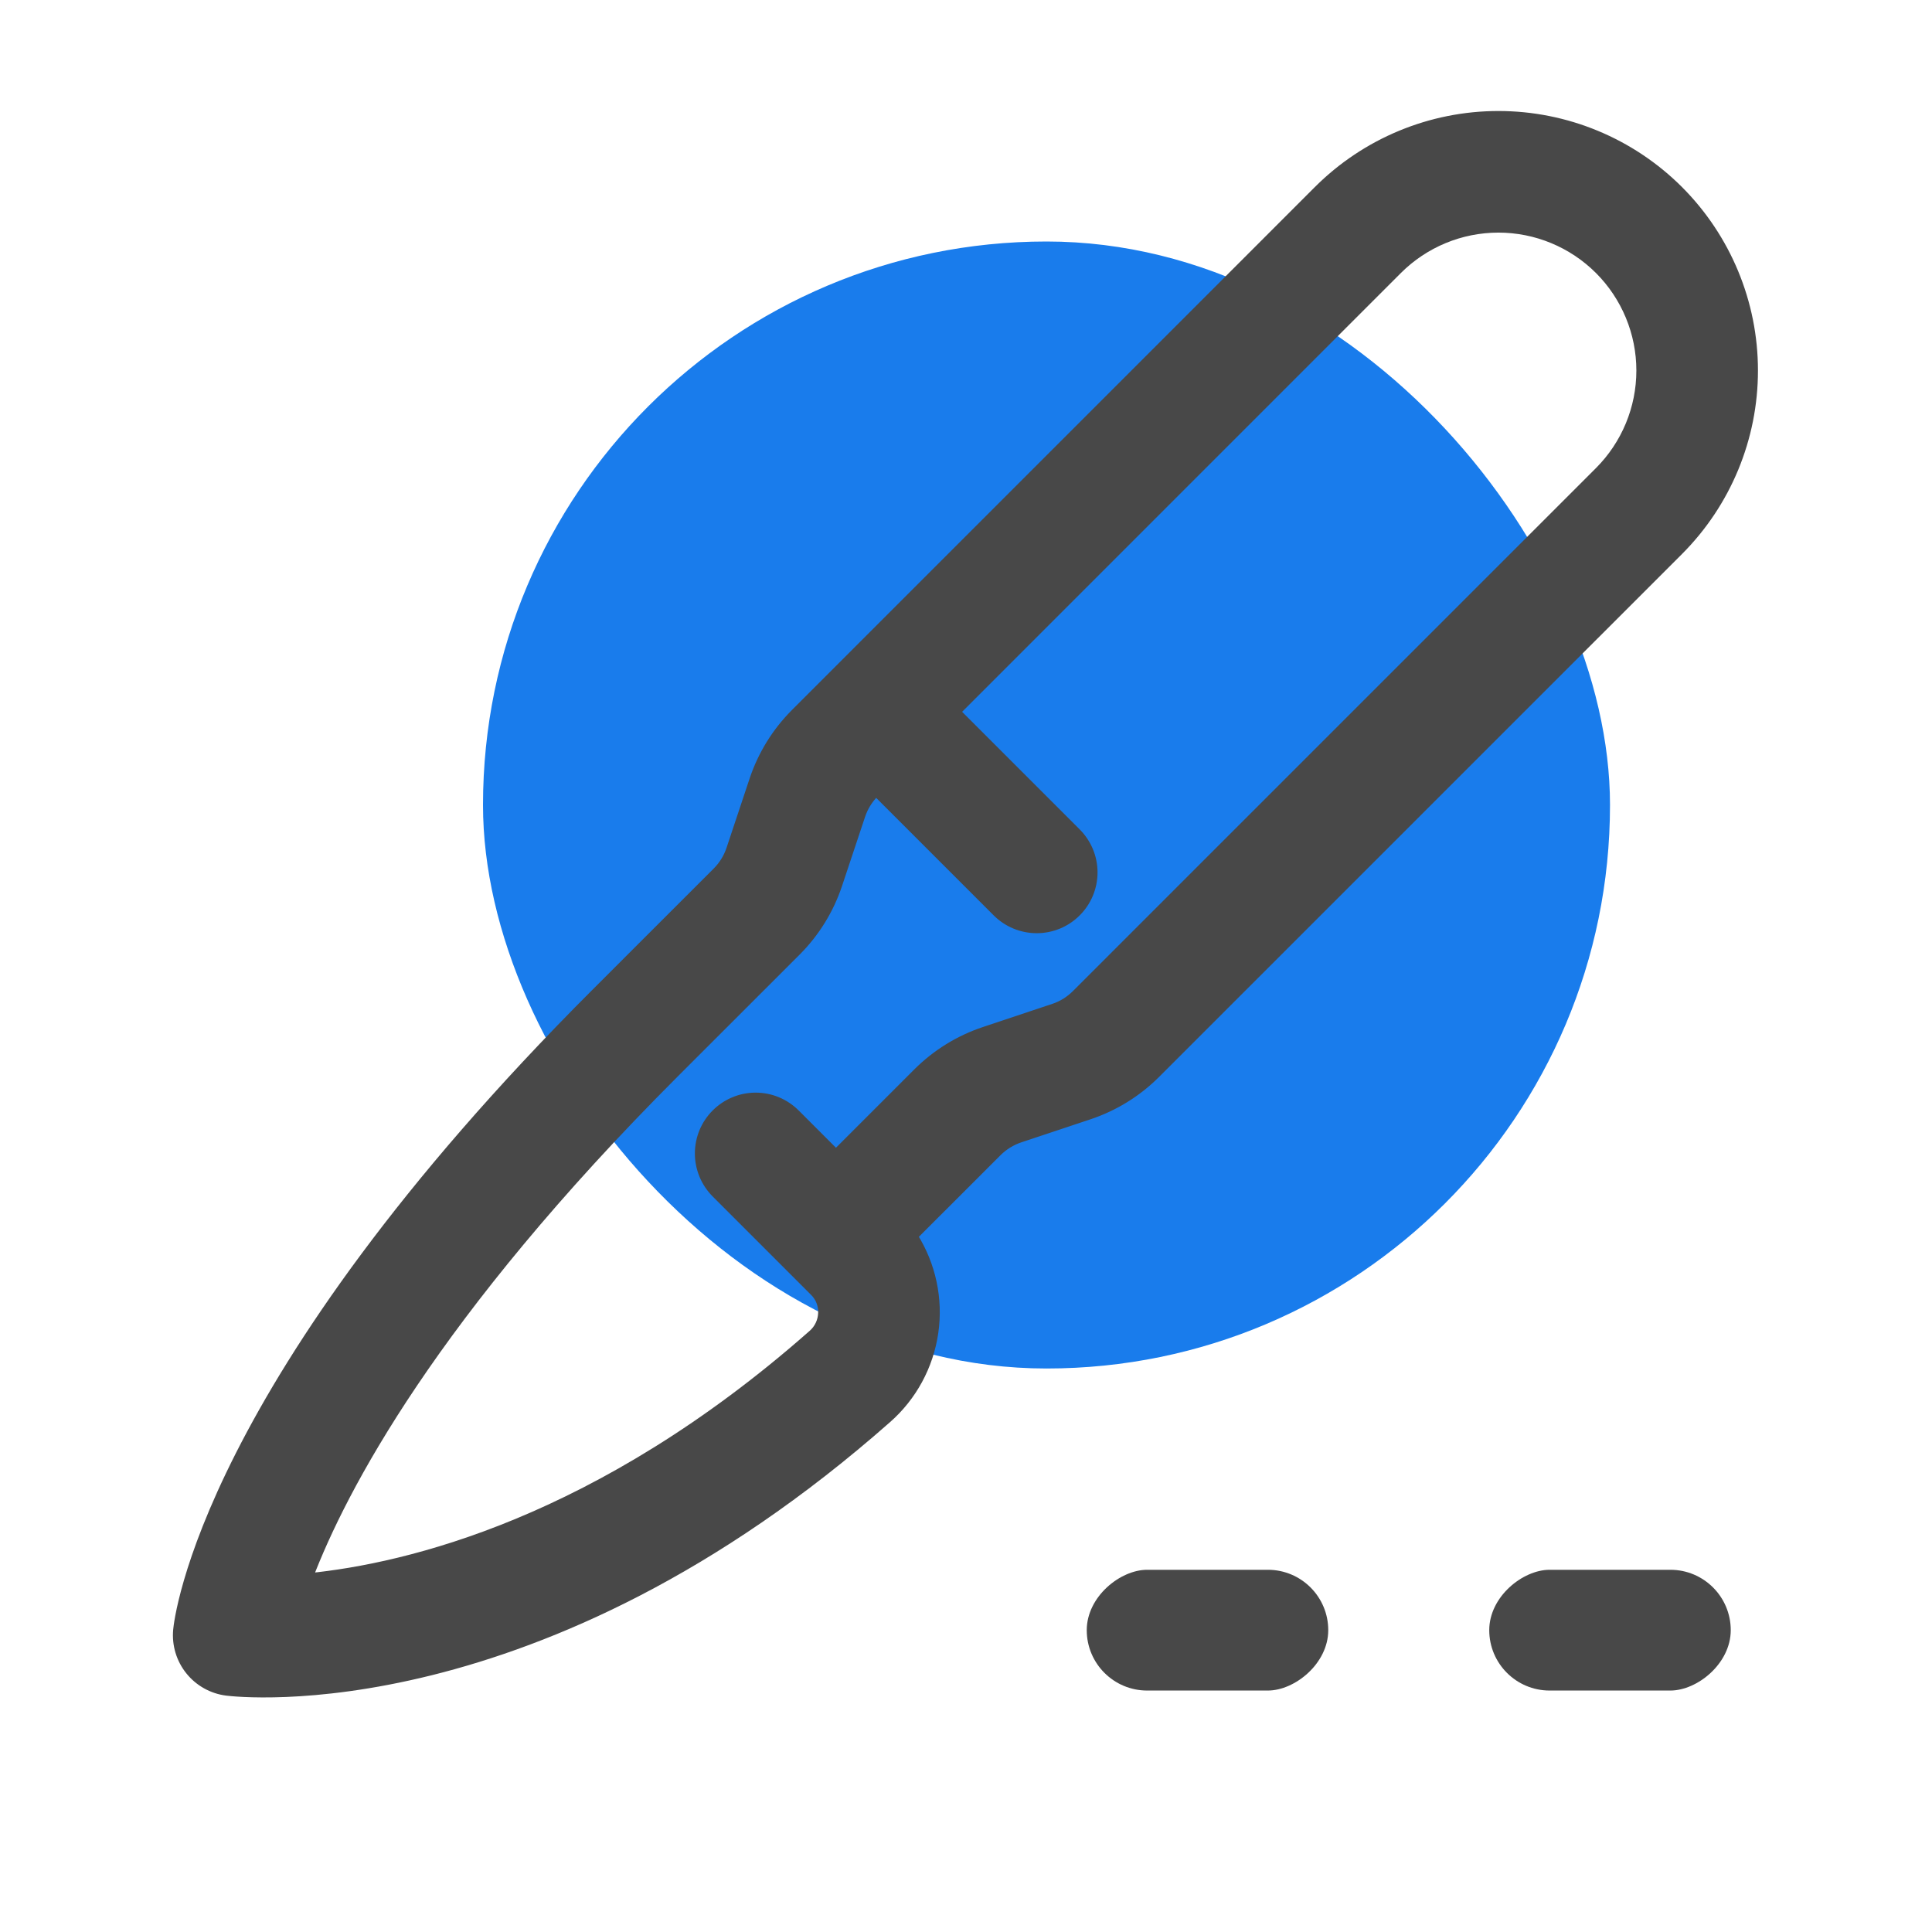
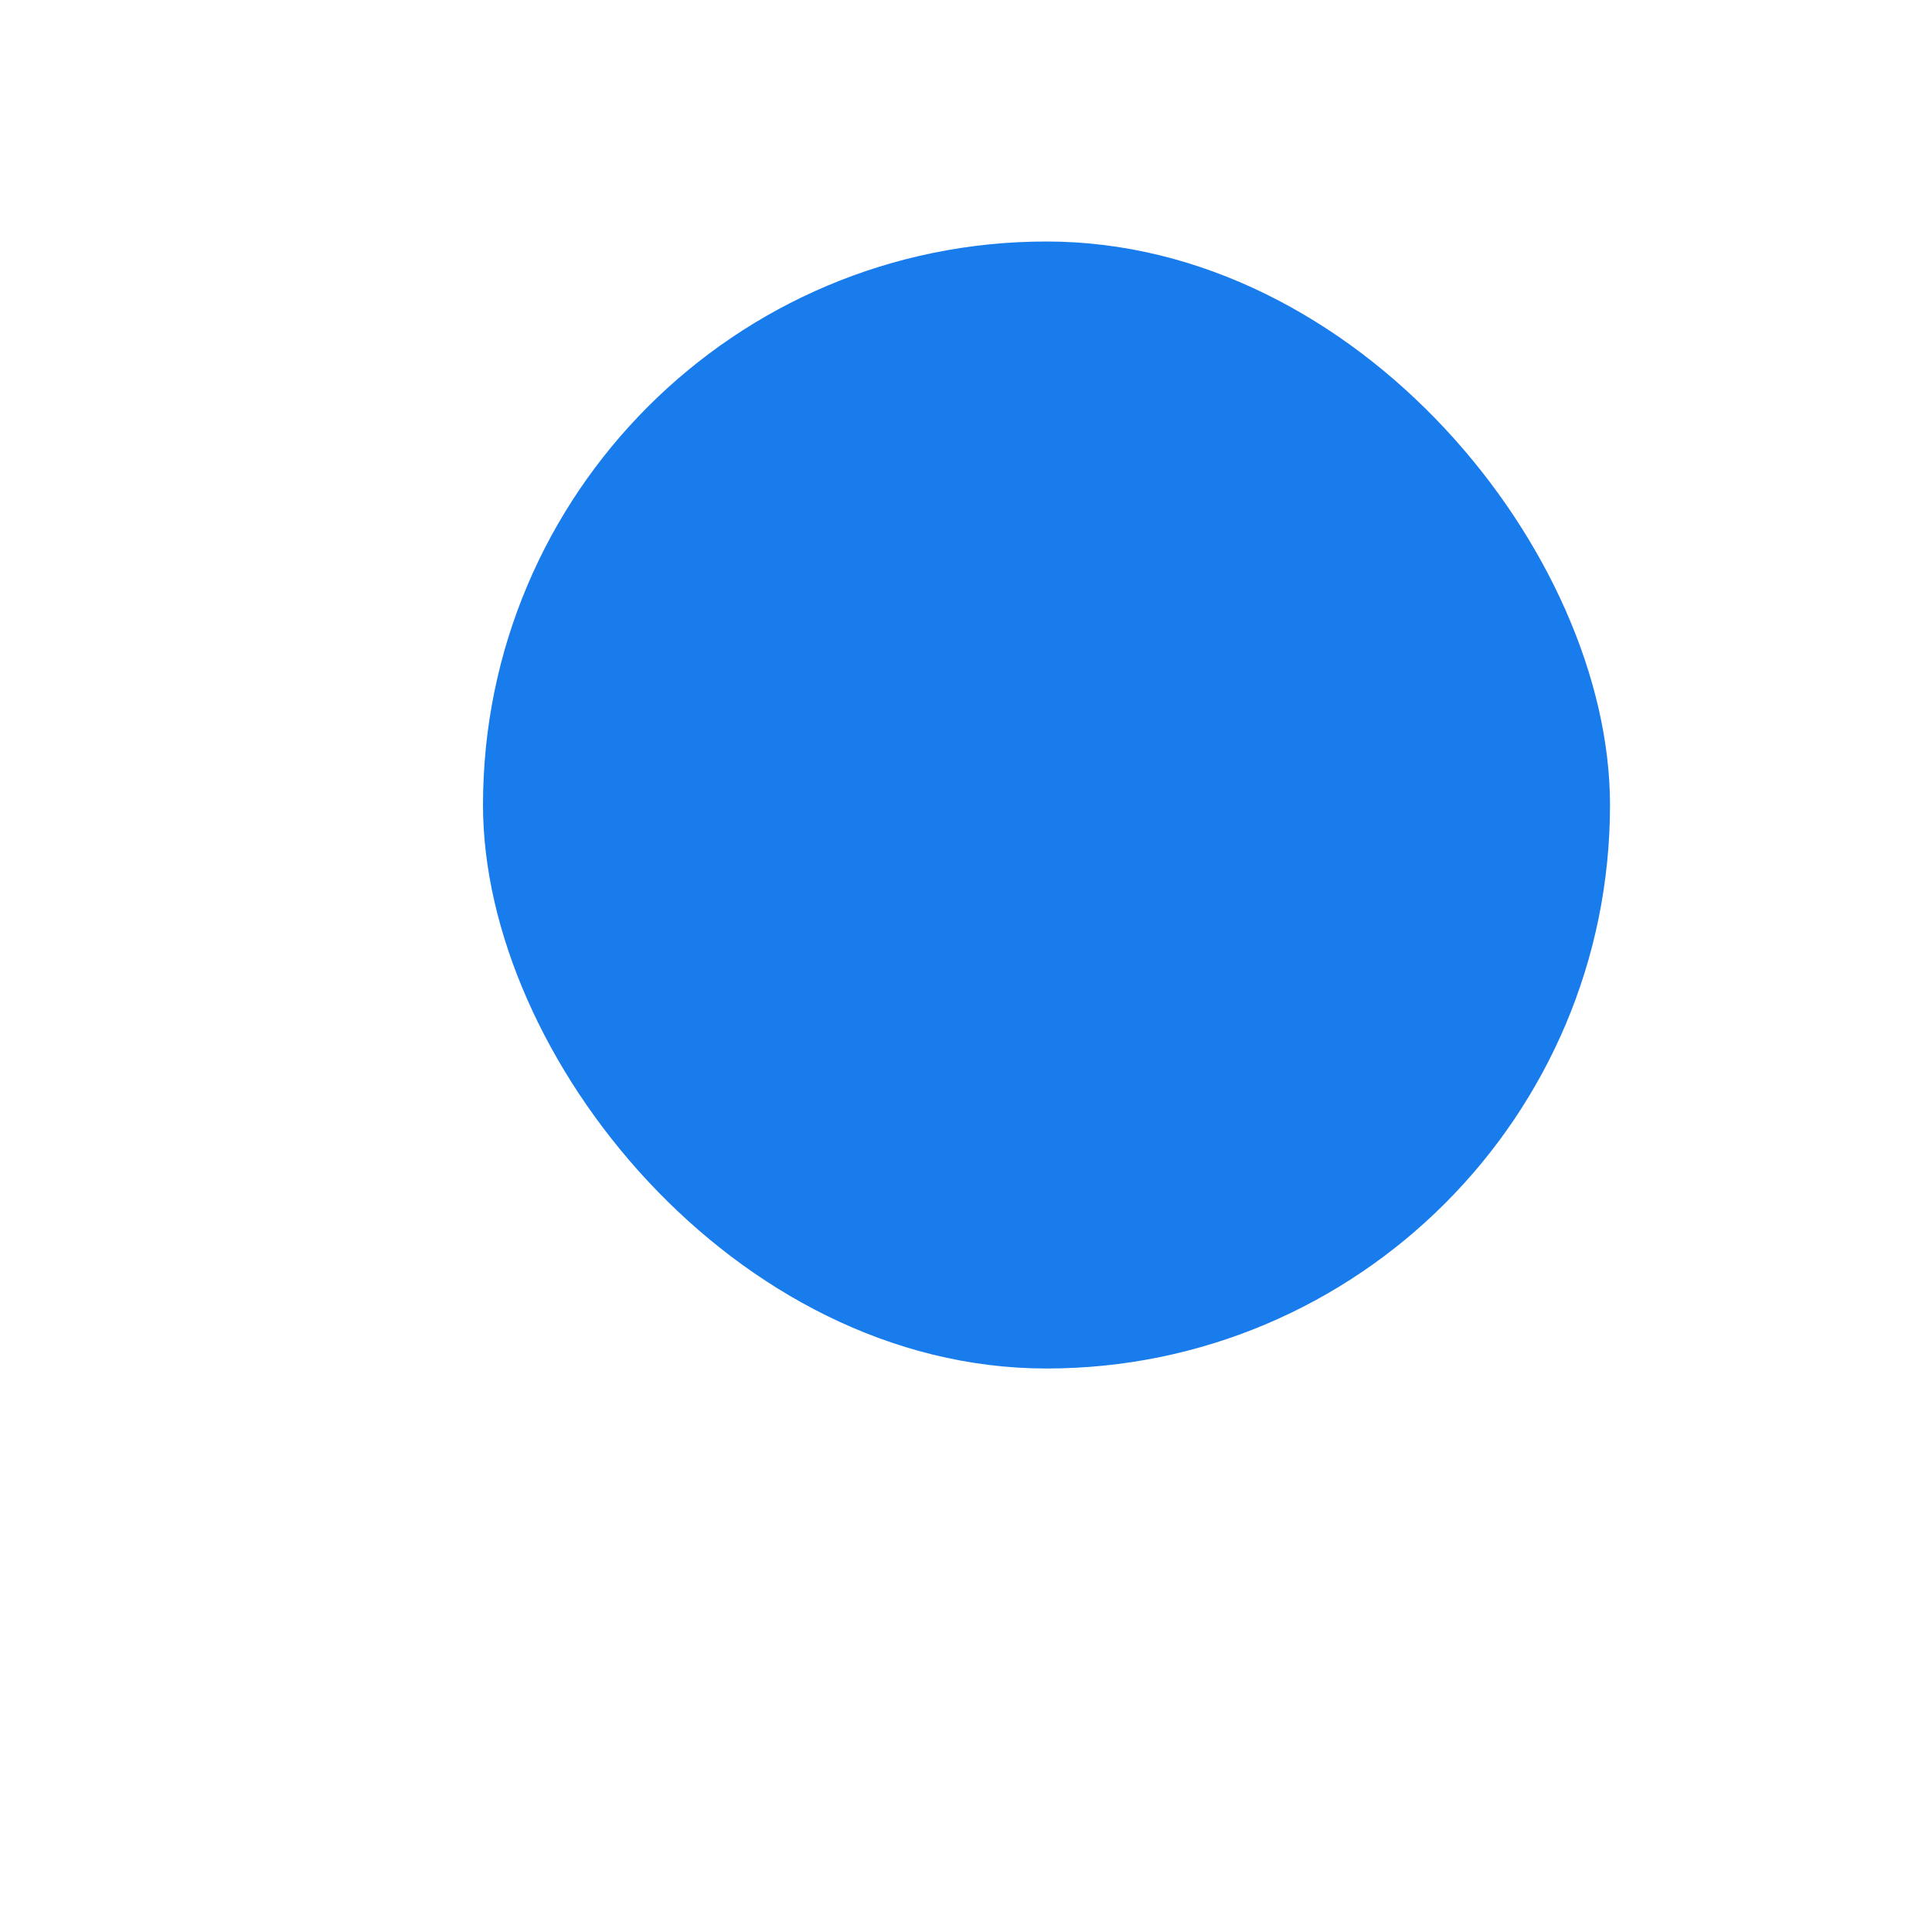
<svg xmlns="http://www.w3.org/2000/svg" width="48" height="48" viewBox="0 0 48 48" fill="none">
  <rect x="12" y="6" width="28" height="28" rx="14" fill="#197CEC" />
-   <rect x="27" y="42.001" width="3" height="6" rx="1.5" transform="rotate(-90 27 42.001)" fill="#484848" />
-   <rect x="37" y="42.001" width="3" height="6" rx="1.5" transform="rotate(-90 37 42.001)" fill="#484848" />
-   <path d="M25.338 28.288L27.067 27.712C27.69 27.503 28.256 27.154 28.721 26.69L41.717 13.695C42.907 12.504 43.576 10.89 43.576 9.206C43.576 7.522 42.907 5.908 41.717 4.717C40.526 3.527 38.912 2.858 37.228 2.858C35.544 2.858 33.93 3.527 32.739 4.717L19.744 17.713C19.28 18.178 18.93 18.744 18.721 19.367L18.145 21.096C18.076 21.303 17.959 21.492 17.805 21.647L14.784 24.667C5.059 34.393 4.424 40.255 4.402 40.499C4.369 40.863 4.478 41.227 4.708 41.512C4.937 41.797 5.268 41.982 5.631 42.028C5.944 42.067 13.384 42.897 22.044 35.26C22.677 34.705 23.091 33.942 23.212 33.108C23.333 32.275 23.152 31.426 22.703 30.713L24.787 28.63C24.942 28.475 25.131 28.358 25.338 28.288V28.288ZM7.676 39.185C8.505 37.011 10.759 32.682 16.779 26.662L19.8 23.642C20.264 23.177 20.614 22.61 20.823 21.987L21.399 20.259C21.469 20.051 21.586 19.862 21.741 19.707L21.767 19.68L24.759 22.672C25.024 22.937 25.383 23.085 25.757 23.085C26.131 23.085 26.49 22.937 26.754 22.672C27.019 22.408 27.168 22.049 27.168 21.675C27.168 21.3 27.019 20.942 26.754 20.677L23.762 17.685L34.734 6.712C35.396 6.051 36.293 5.679 37.228 5.679C38.163 5.679 39.06 6.051 39.722 6.712C40.383 7.374 40.755 8.271 40.755 9.206C40.755 10.141 40.383 11.038 39.722 11.7L26.726 24.695C26.571 24.85 26.383 24.967 26.175 25.036L24.446 25.613C23.823 25.821 23.258 26.171 22.792 26.634L20.769 28.657L19.772 27.66C19.507 27.395 19.149 27.246 18.774 27.246C18.4 27.246 18.041 27.395 17.777 27.66C17.512 27.924 17.364 28.283 17.364 28.657C17.364 29.031 17.512 29.39 17.777 29.655L20.223 32.101C20.291 32.168 20.344 32.249 20.379 32.338C20.414 32.427 20.431 32.522 20.427 32.617C20.424 32.717 20.401 32.816 20.358 32.906C20.315 32.997 20.254 33.078 20.178 33.143C14.865 37.829 10.106 38.941 7.676 39.185Z" fill="#484848" stroke="#484848" stroke-width="0.2" />
</svg>